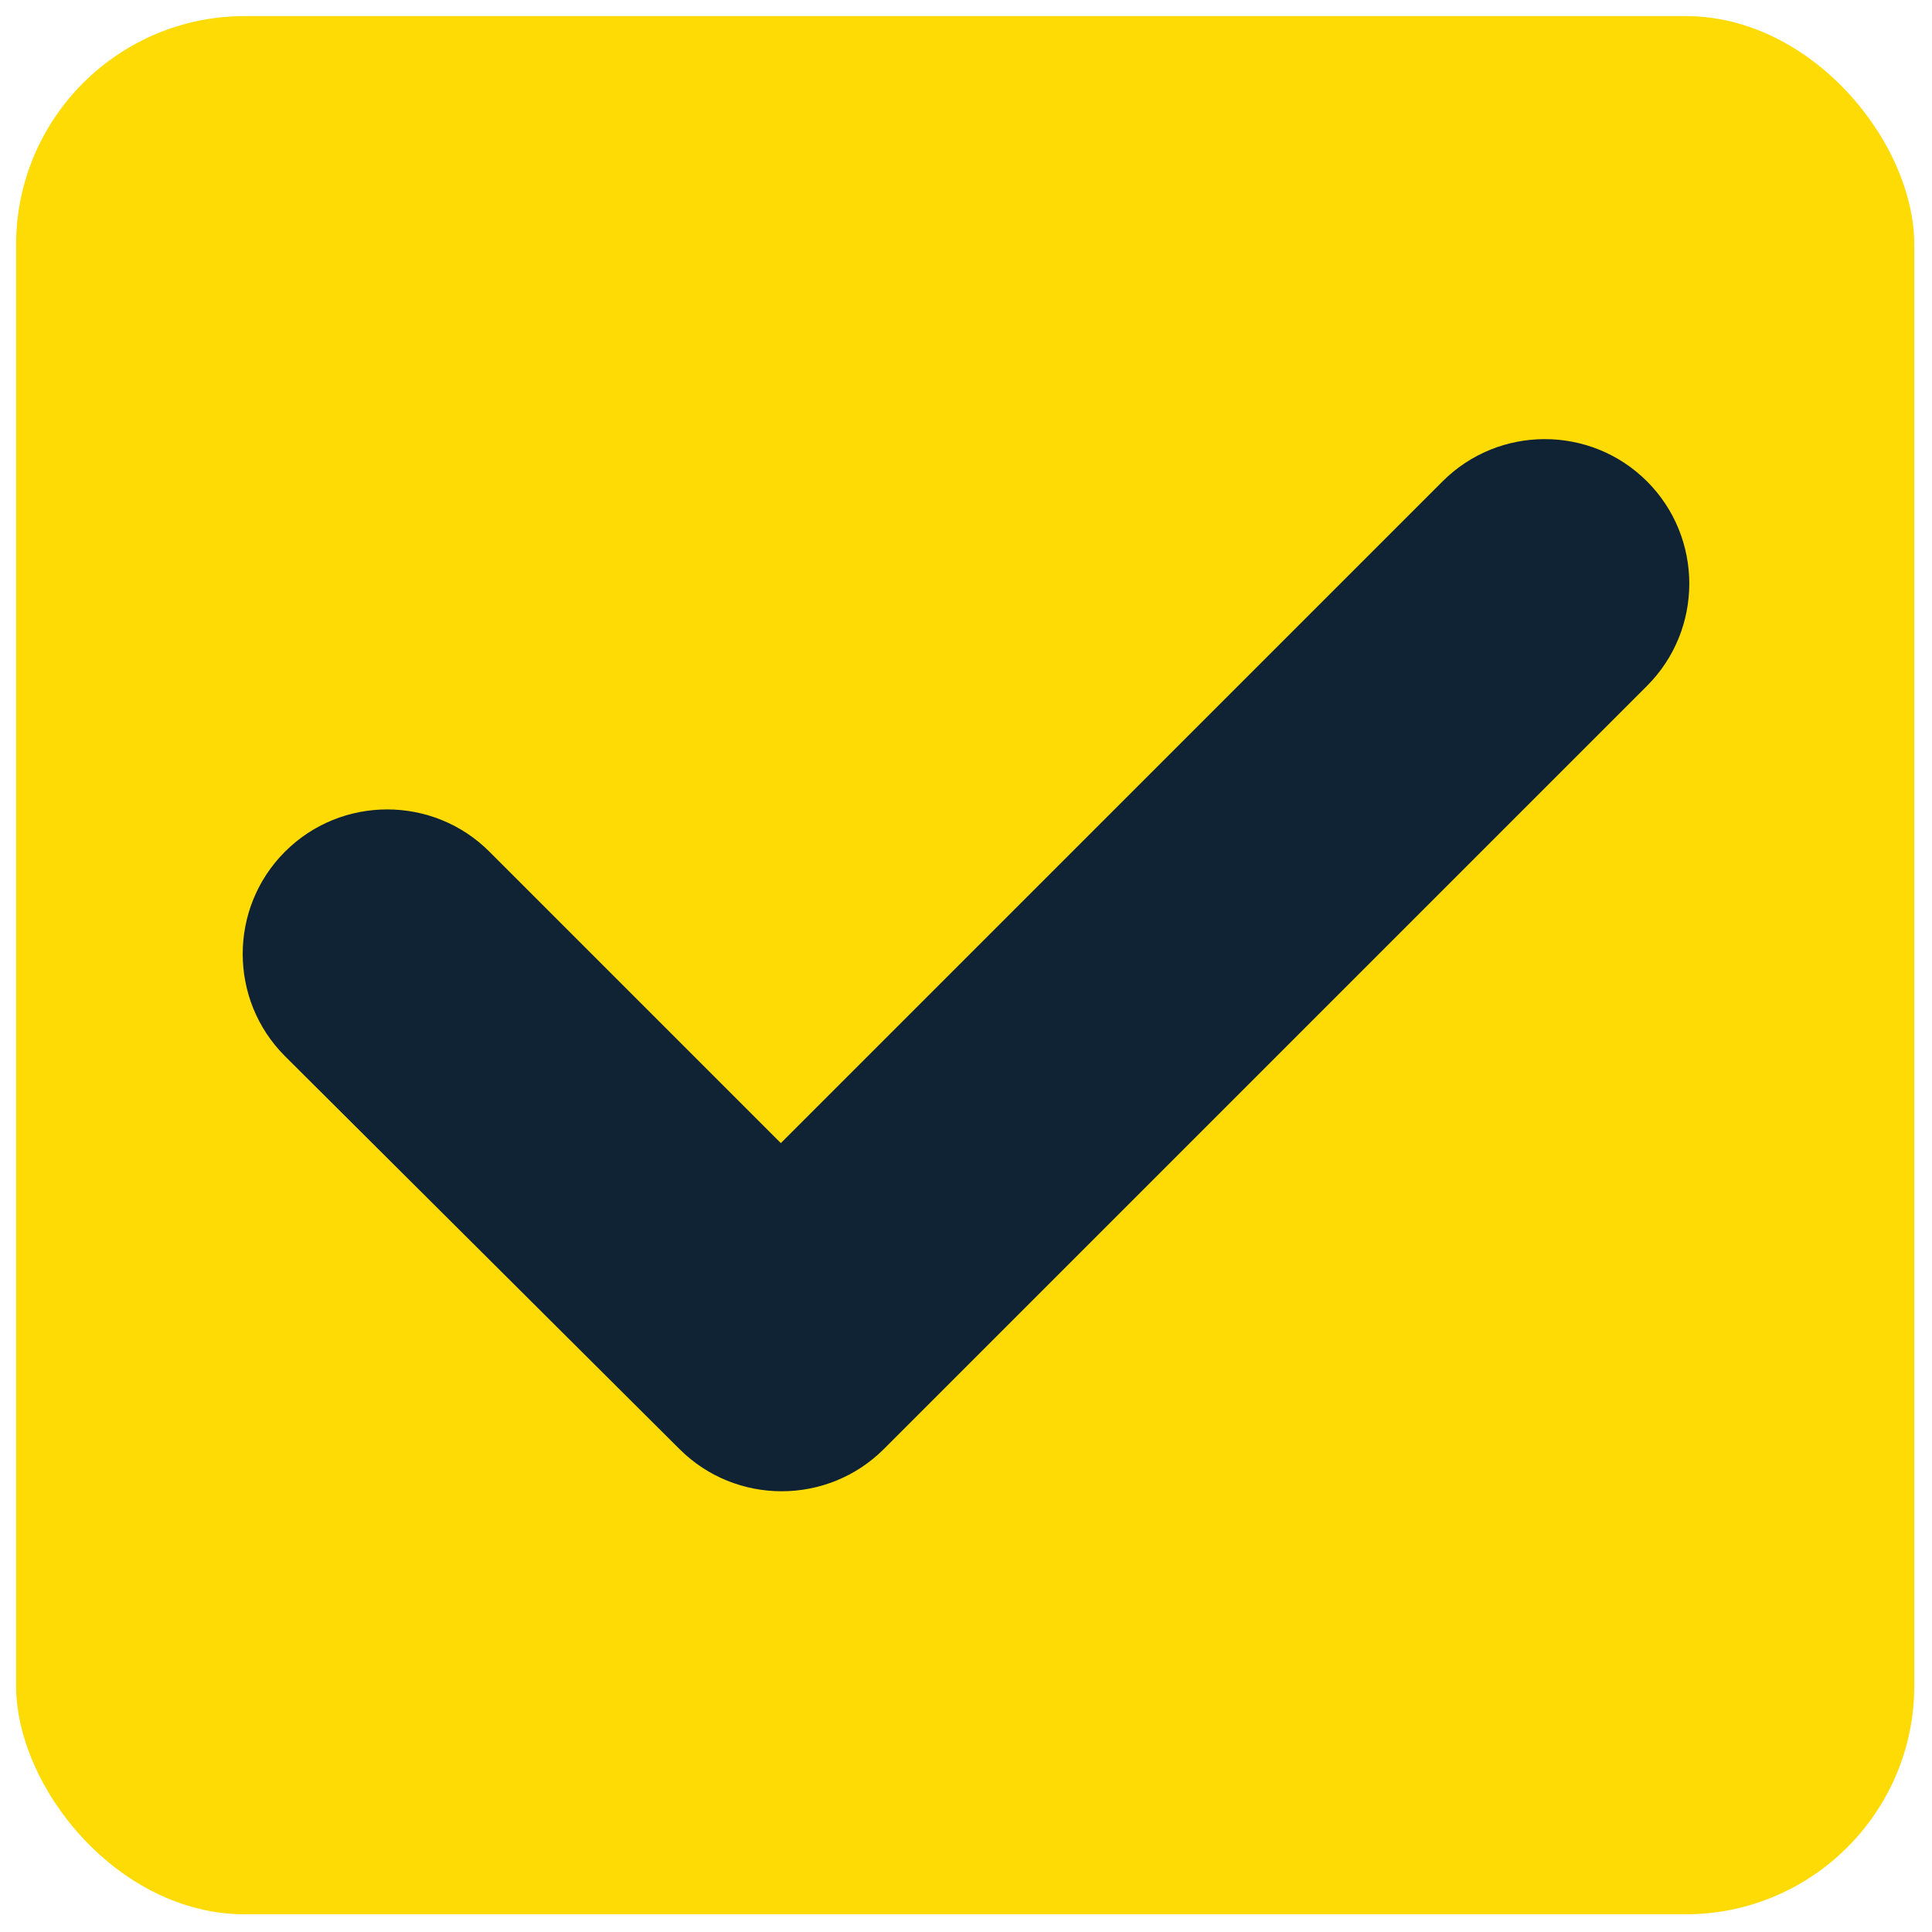
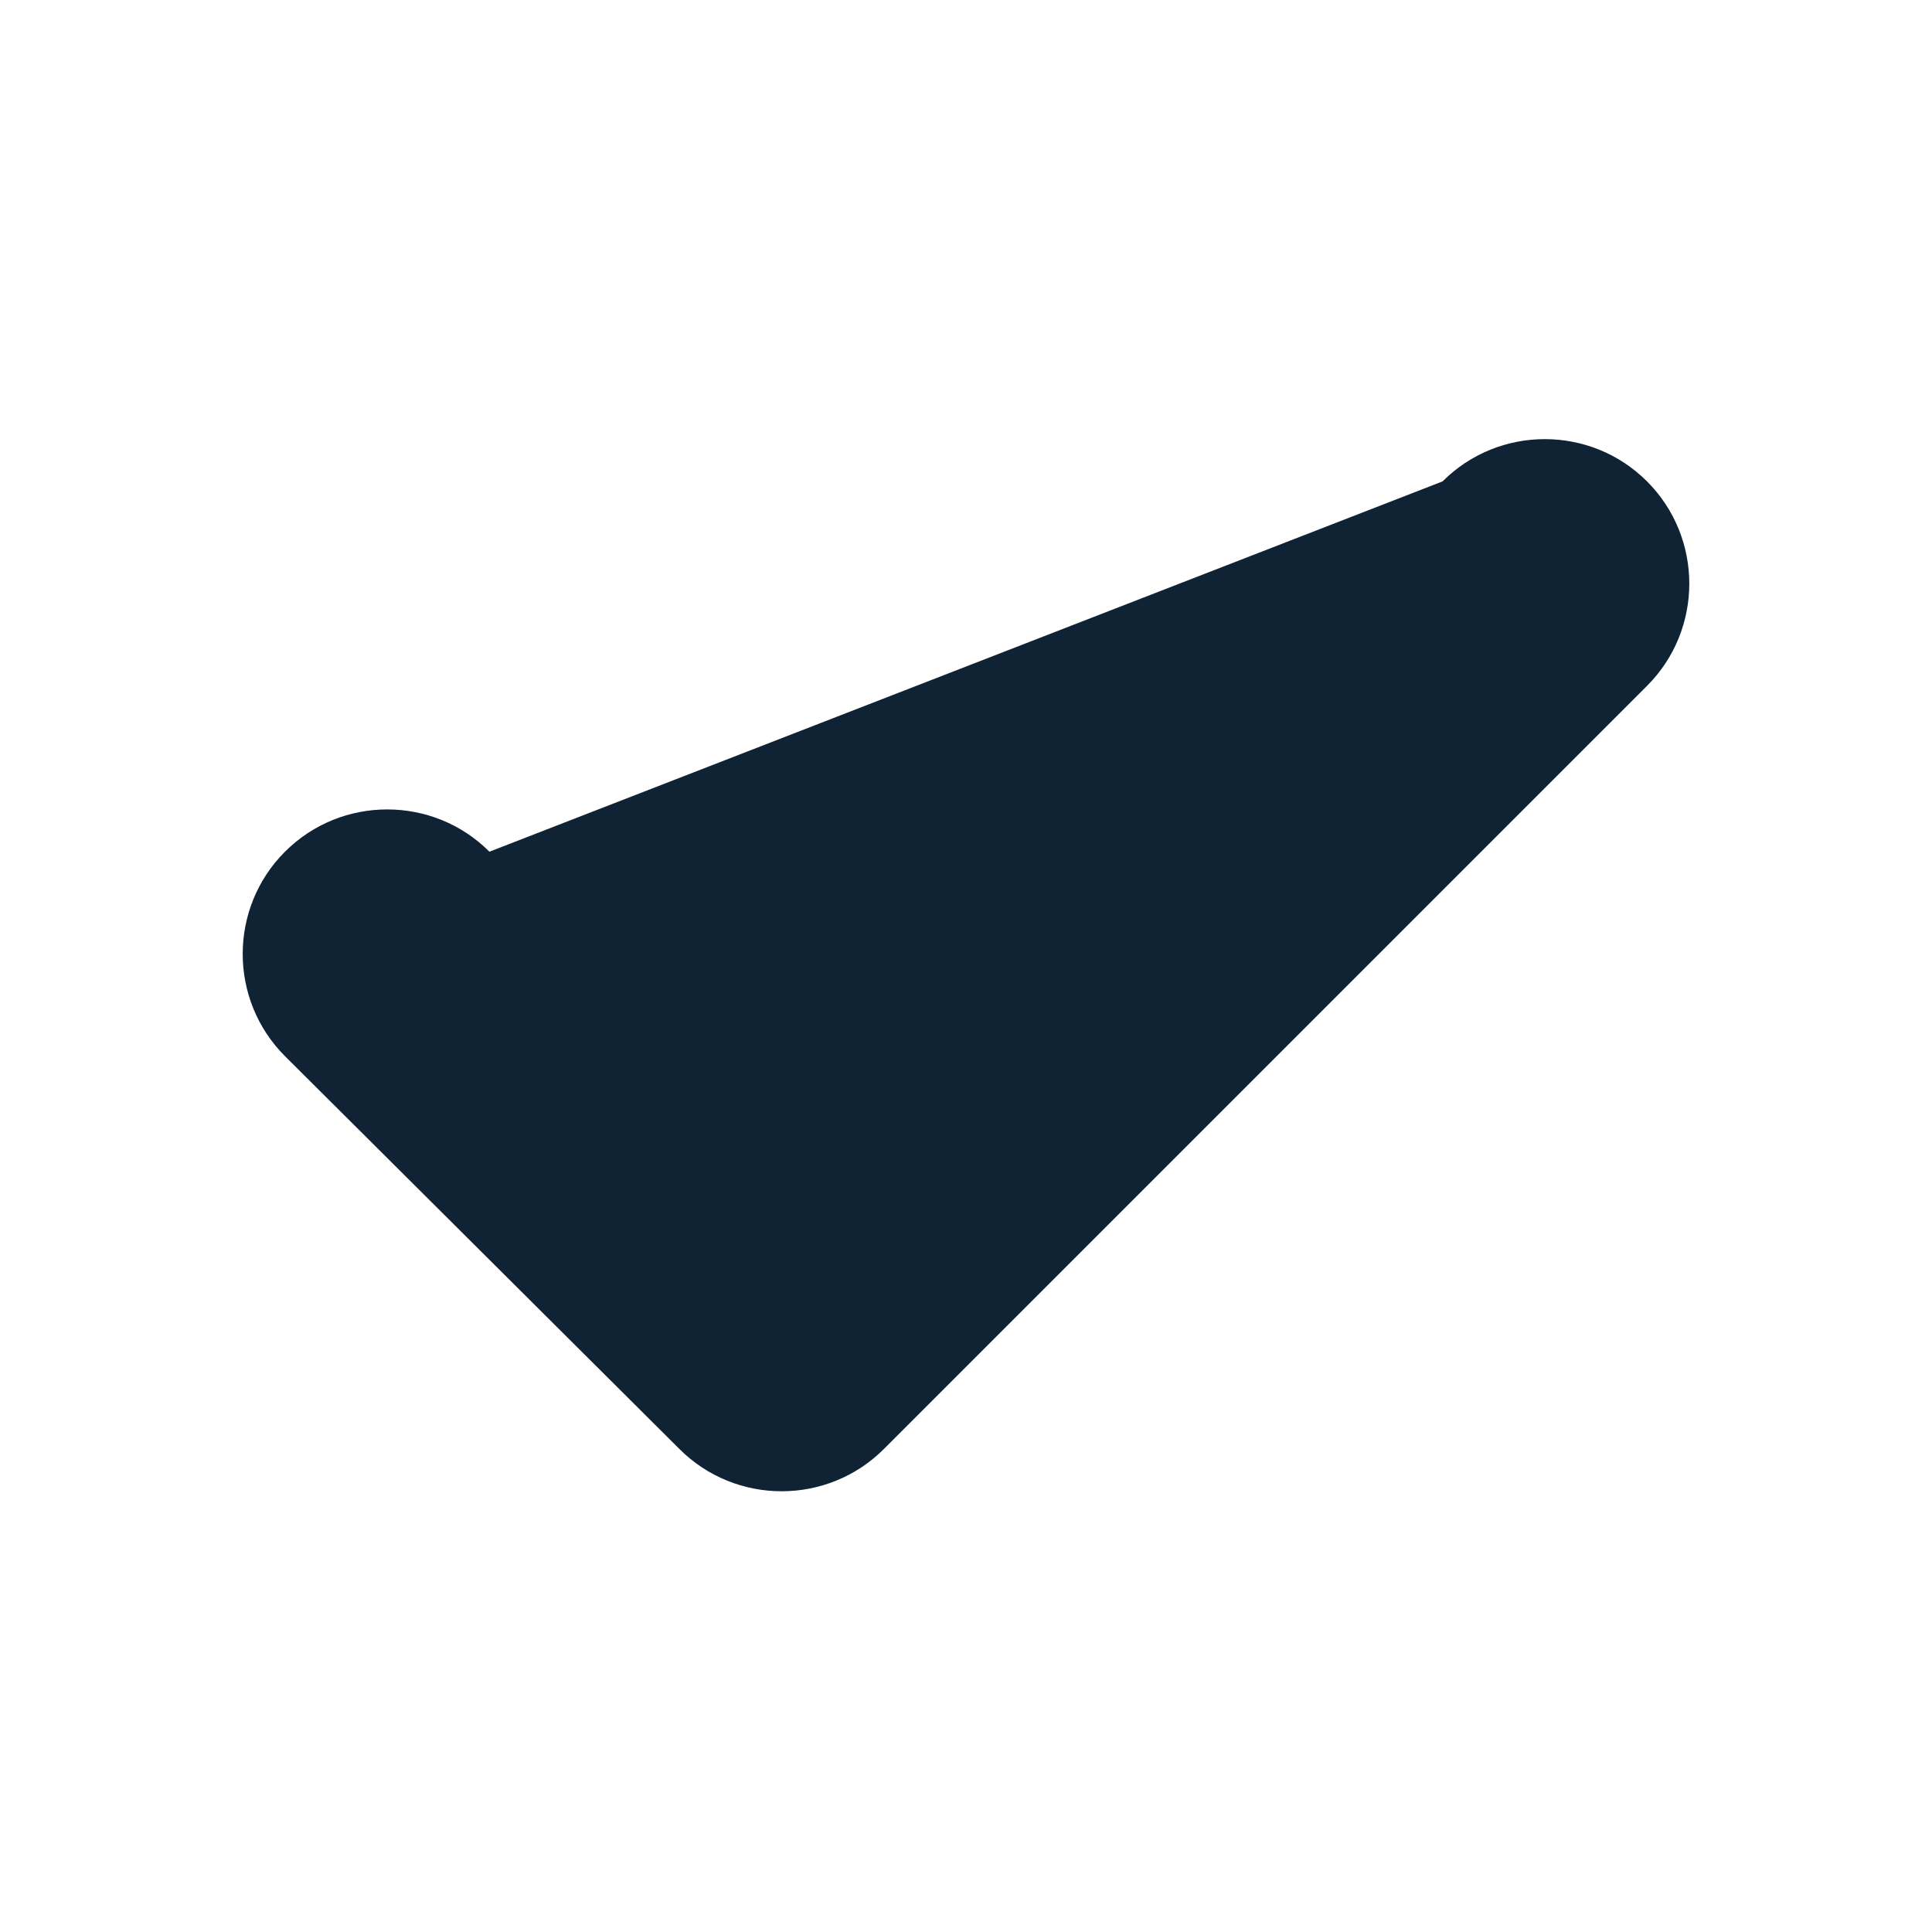
<svg xmlns="http://www.w3.org/2000/svg" id="Réteg_1" data-name="Réteg 1" viewBox="0 0 12 12">
  <defs>
    <style>
      .cls-1 {
        fill: #0f2335;
      }

      .cls-2 {
        fill: #ffdb05;
      }
    </style>
  </defs>
-   <rect class="cls-2" x=".1" y=".1" width="11.79" height="11.79" rx="1.42" ry="1.42" />
-   <path class="cls-1" d="M10.23,4.26l-4.74,4.74c-.35,.35-.92,.35-1.27,0L1.77,6.56c-.35-.35-.35-.92,0-1.27,.35-.35,.92-.35,1.27,0l1.81,1.81L8.96,2.99c.35-.35,.92-.35,1.27,0,.35,.35,.35,.92,0,1.27Z" />
+   <path class="cls-1" d="M10.23,4.26l-4.74,4.74c-.35,.35-.92,.35-1.27,0L1.77,6.56c-.35-.35-.35-.92,0-1.27,.35-.35,.92-.35,1.27,0L8.96,2.99c.35-.35,.92-.35,1.27,0,.35,.35,.35,.92,0,1.27Z" />
</svg>